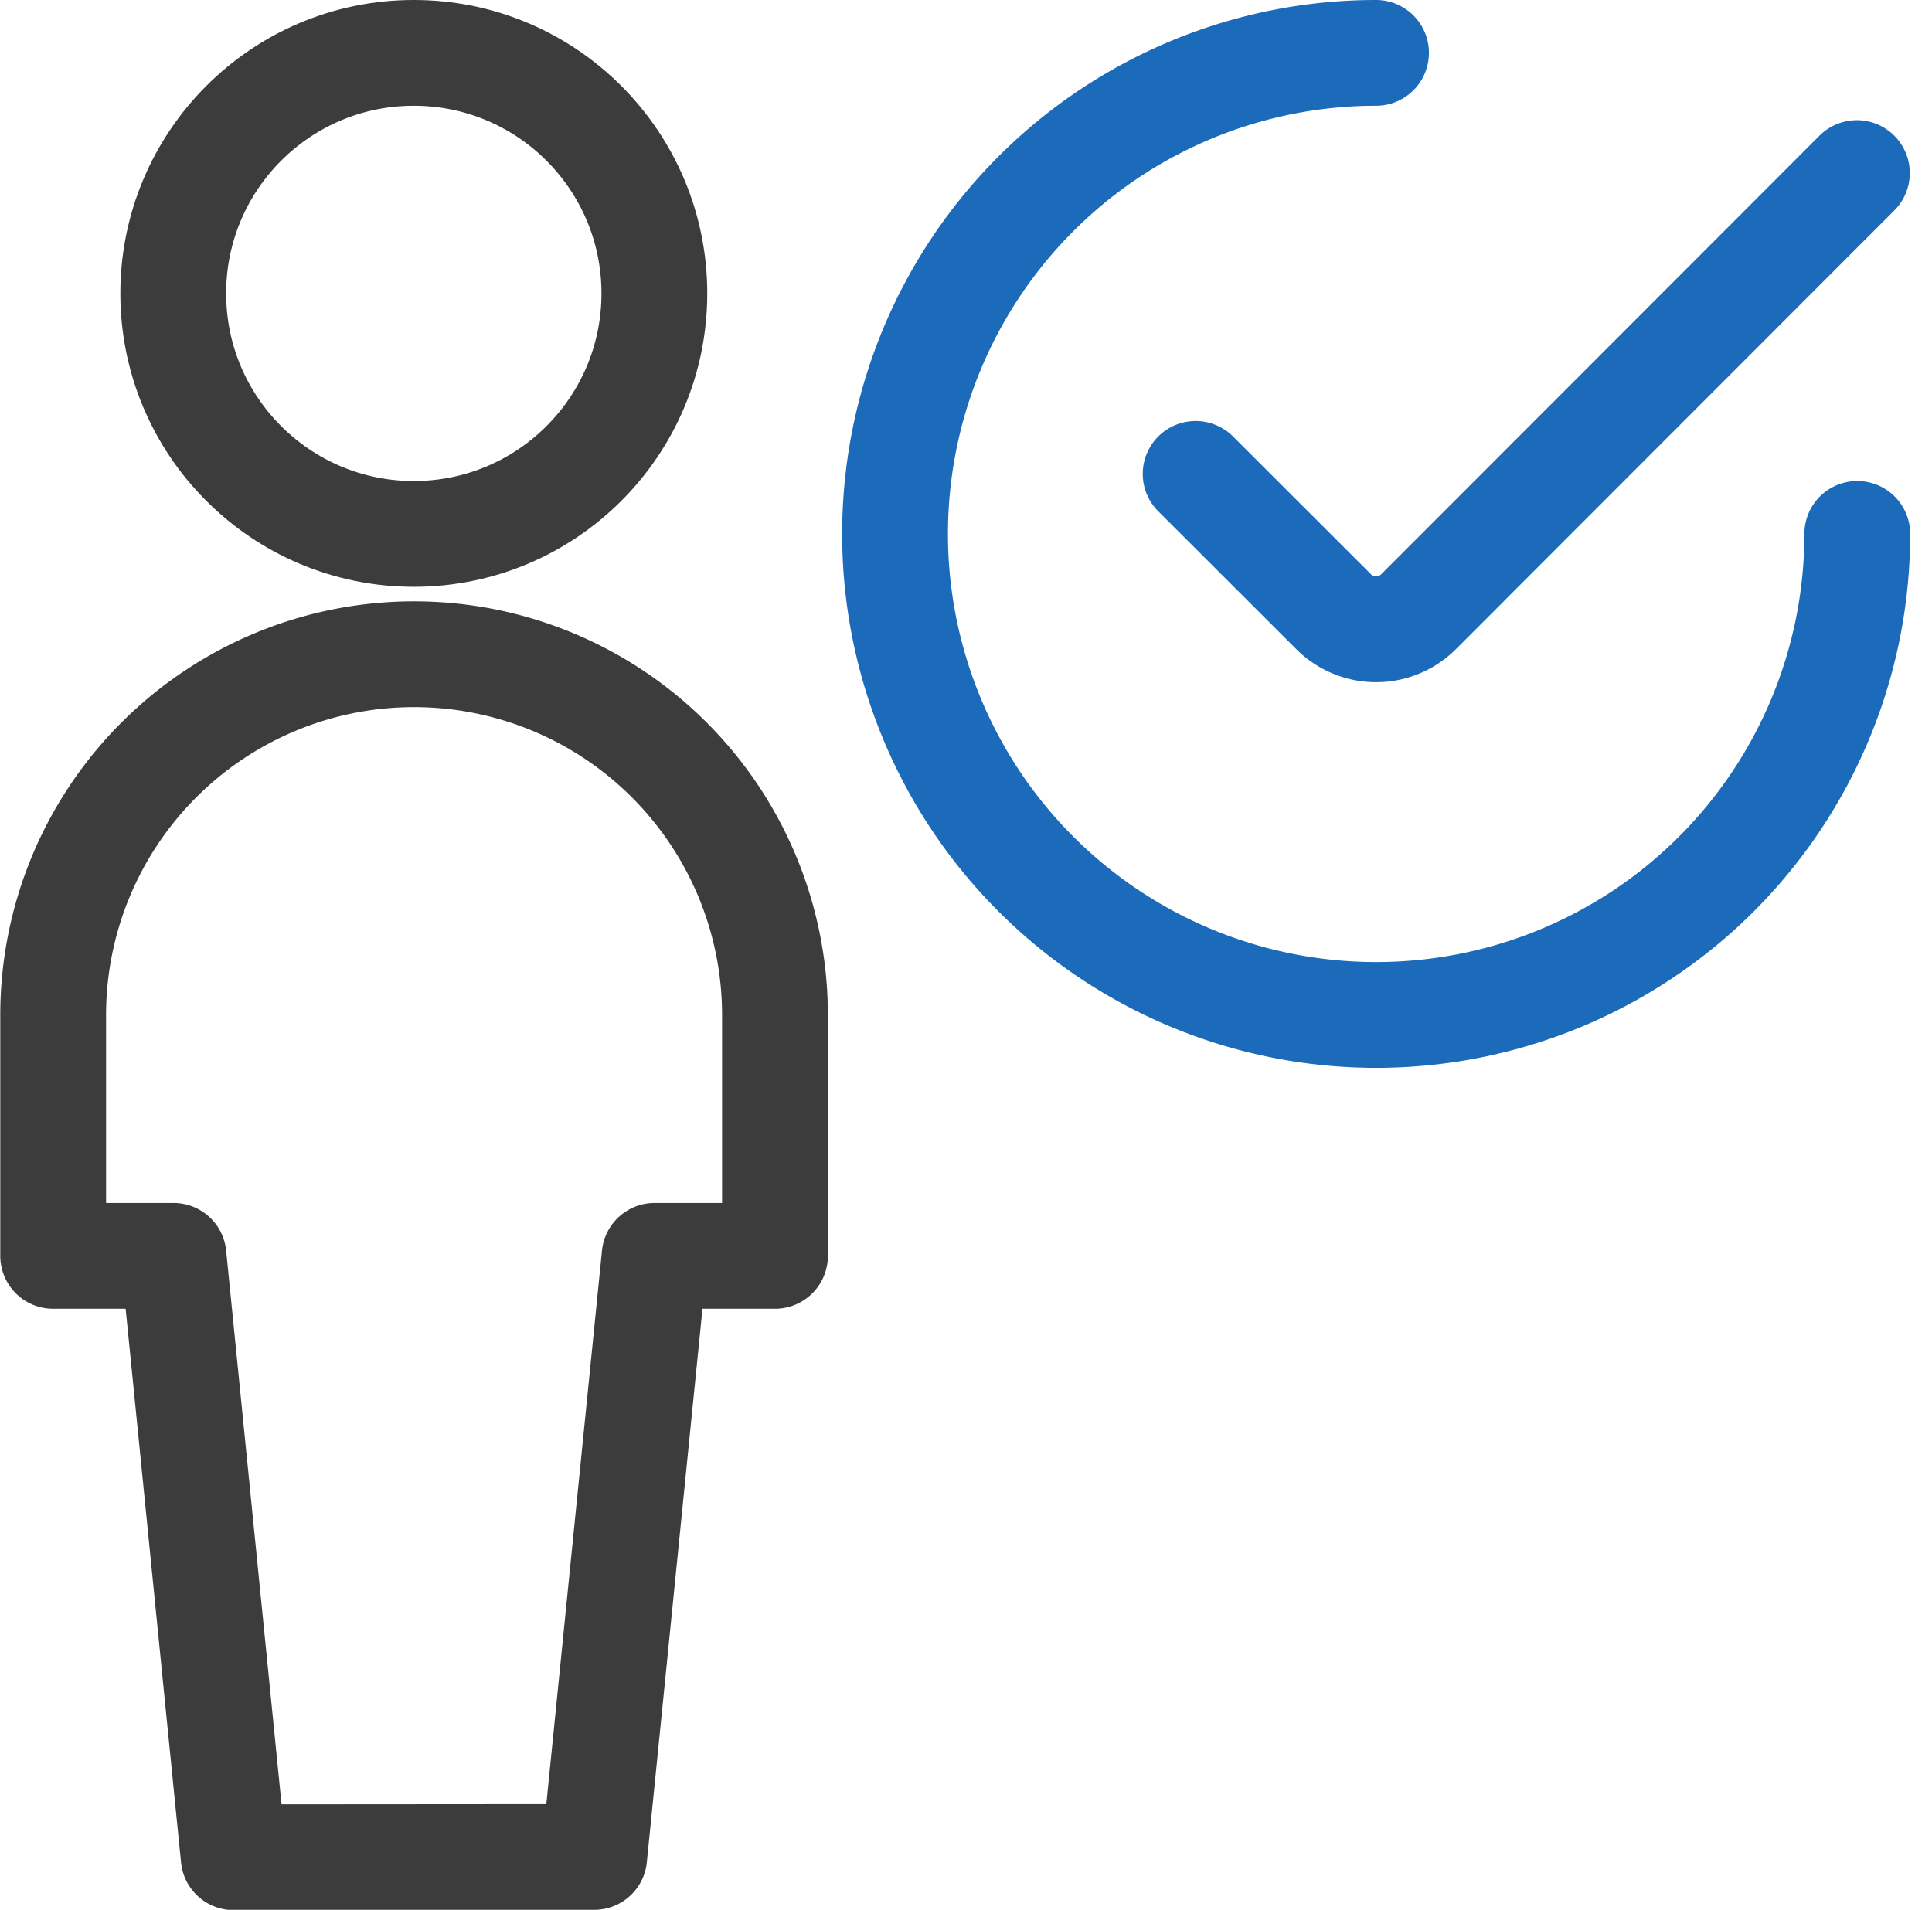
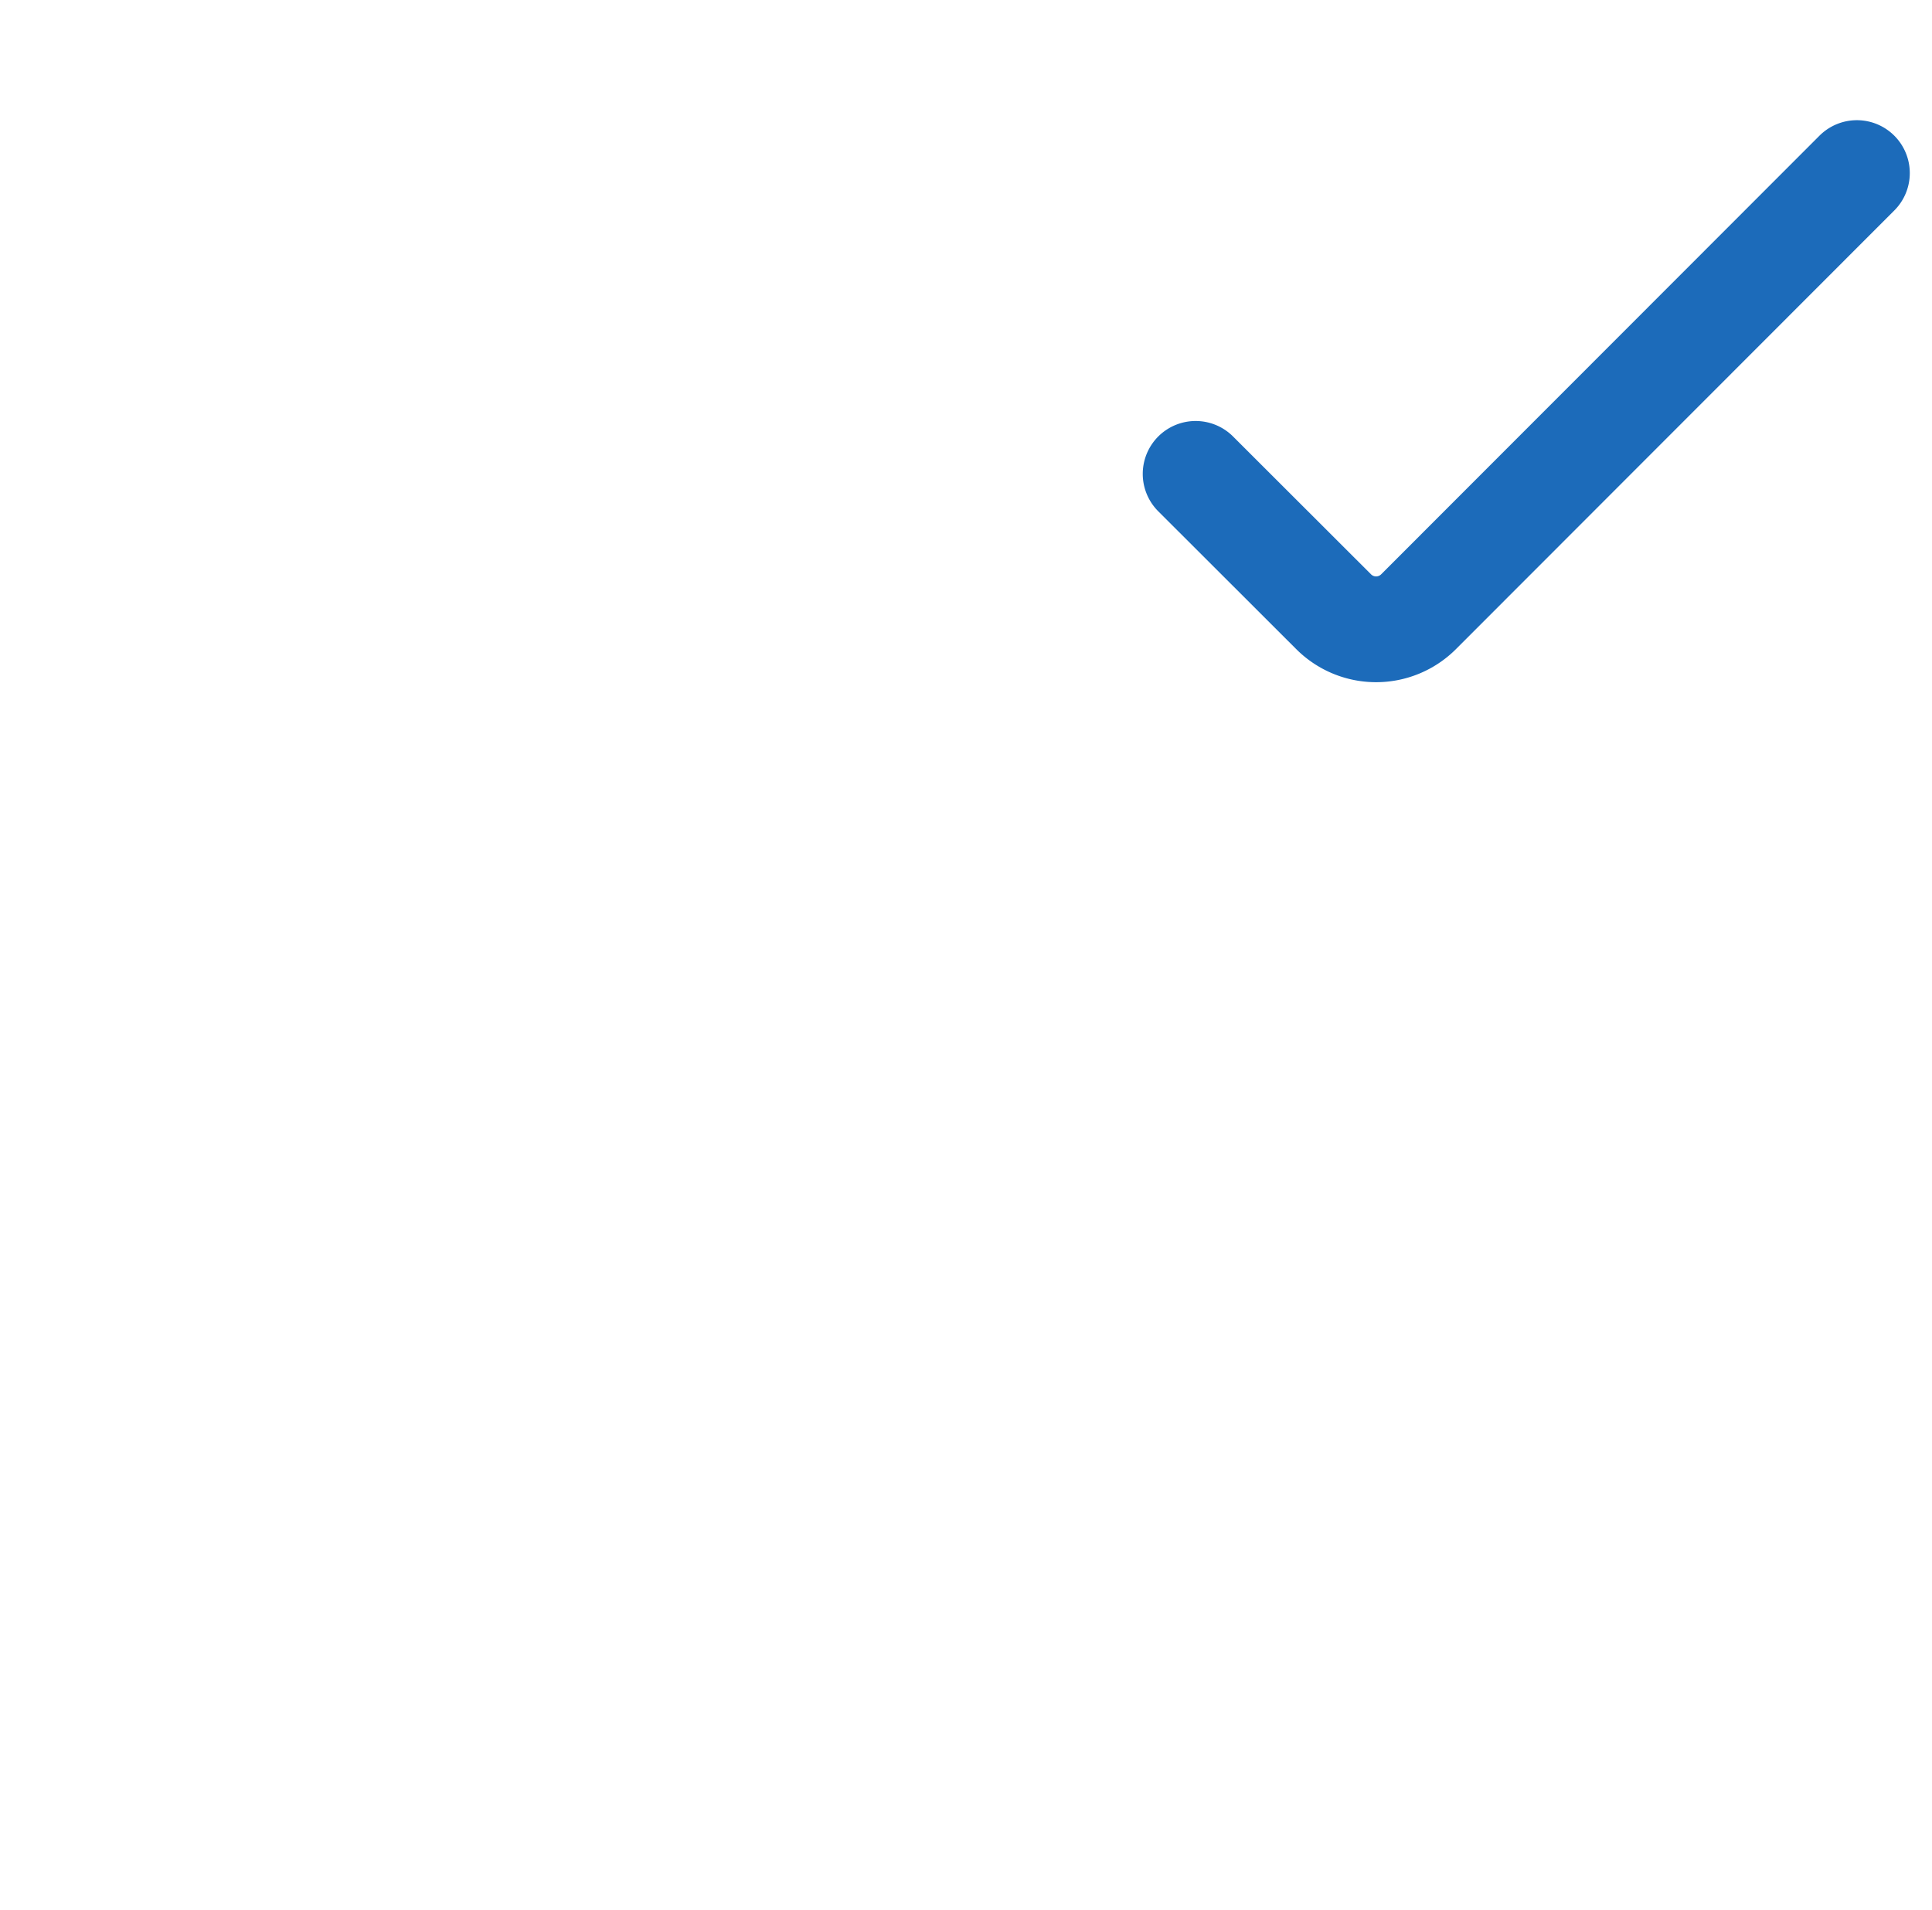
<svg xmlns="http://www.w3.org/2000/svg" width="14.609" height="14.444" viewBox="0 0 14.609 14.444">
  <g id="single-neutral-check" transform="translate(0.4 0.4)">
-     <circle id="Ellipse_126" data-name="Ellipse 126" cx="1.819" cy="1.819" r="1.819" transform="translate(0.91)" fill="none" stroke="#3c3c3c" stroke-linecap="round" stroke-linejoin="round" stroke-width="0.8" />
-     <path id="Path_23977" data-name="Path 23977" d="M4.843,17.346,5.3,12.8h.91V10.979a2.729,2.729,0,1,0-5.458,0V12.8h.91l.455,4.548Z" transform="translate(-0.75 -3.702)" fill="none" stroke="#3c3c3c" stroke-linecap="round" stroke-linejoin="round" stroke-width="0.8" />
-     <path id="Path_23978" data-name="Path 23978" d="M18.527,4.388A3.638,3.638,0,1,1,14.888.75" transform="translate(-4.883 -0.75)" fill="none" stroke="#1c6bba" stroke-linecap="round" stroke-linejoin="round" stroke-width="0.8" />
    <path id="Path_23979" data-name="Path 23979" d="M20,2.249,16.686,5.566a.454.454,0,0,1-.643,0L15,4.524" transform="translate(-6.359 -1.34)" fill="none" stroke="#1c6bba" stroke-linecap="round" stroke-linejoin="round" stroke-width="0.8" />
  </g>
</svg>